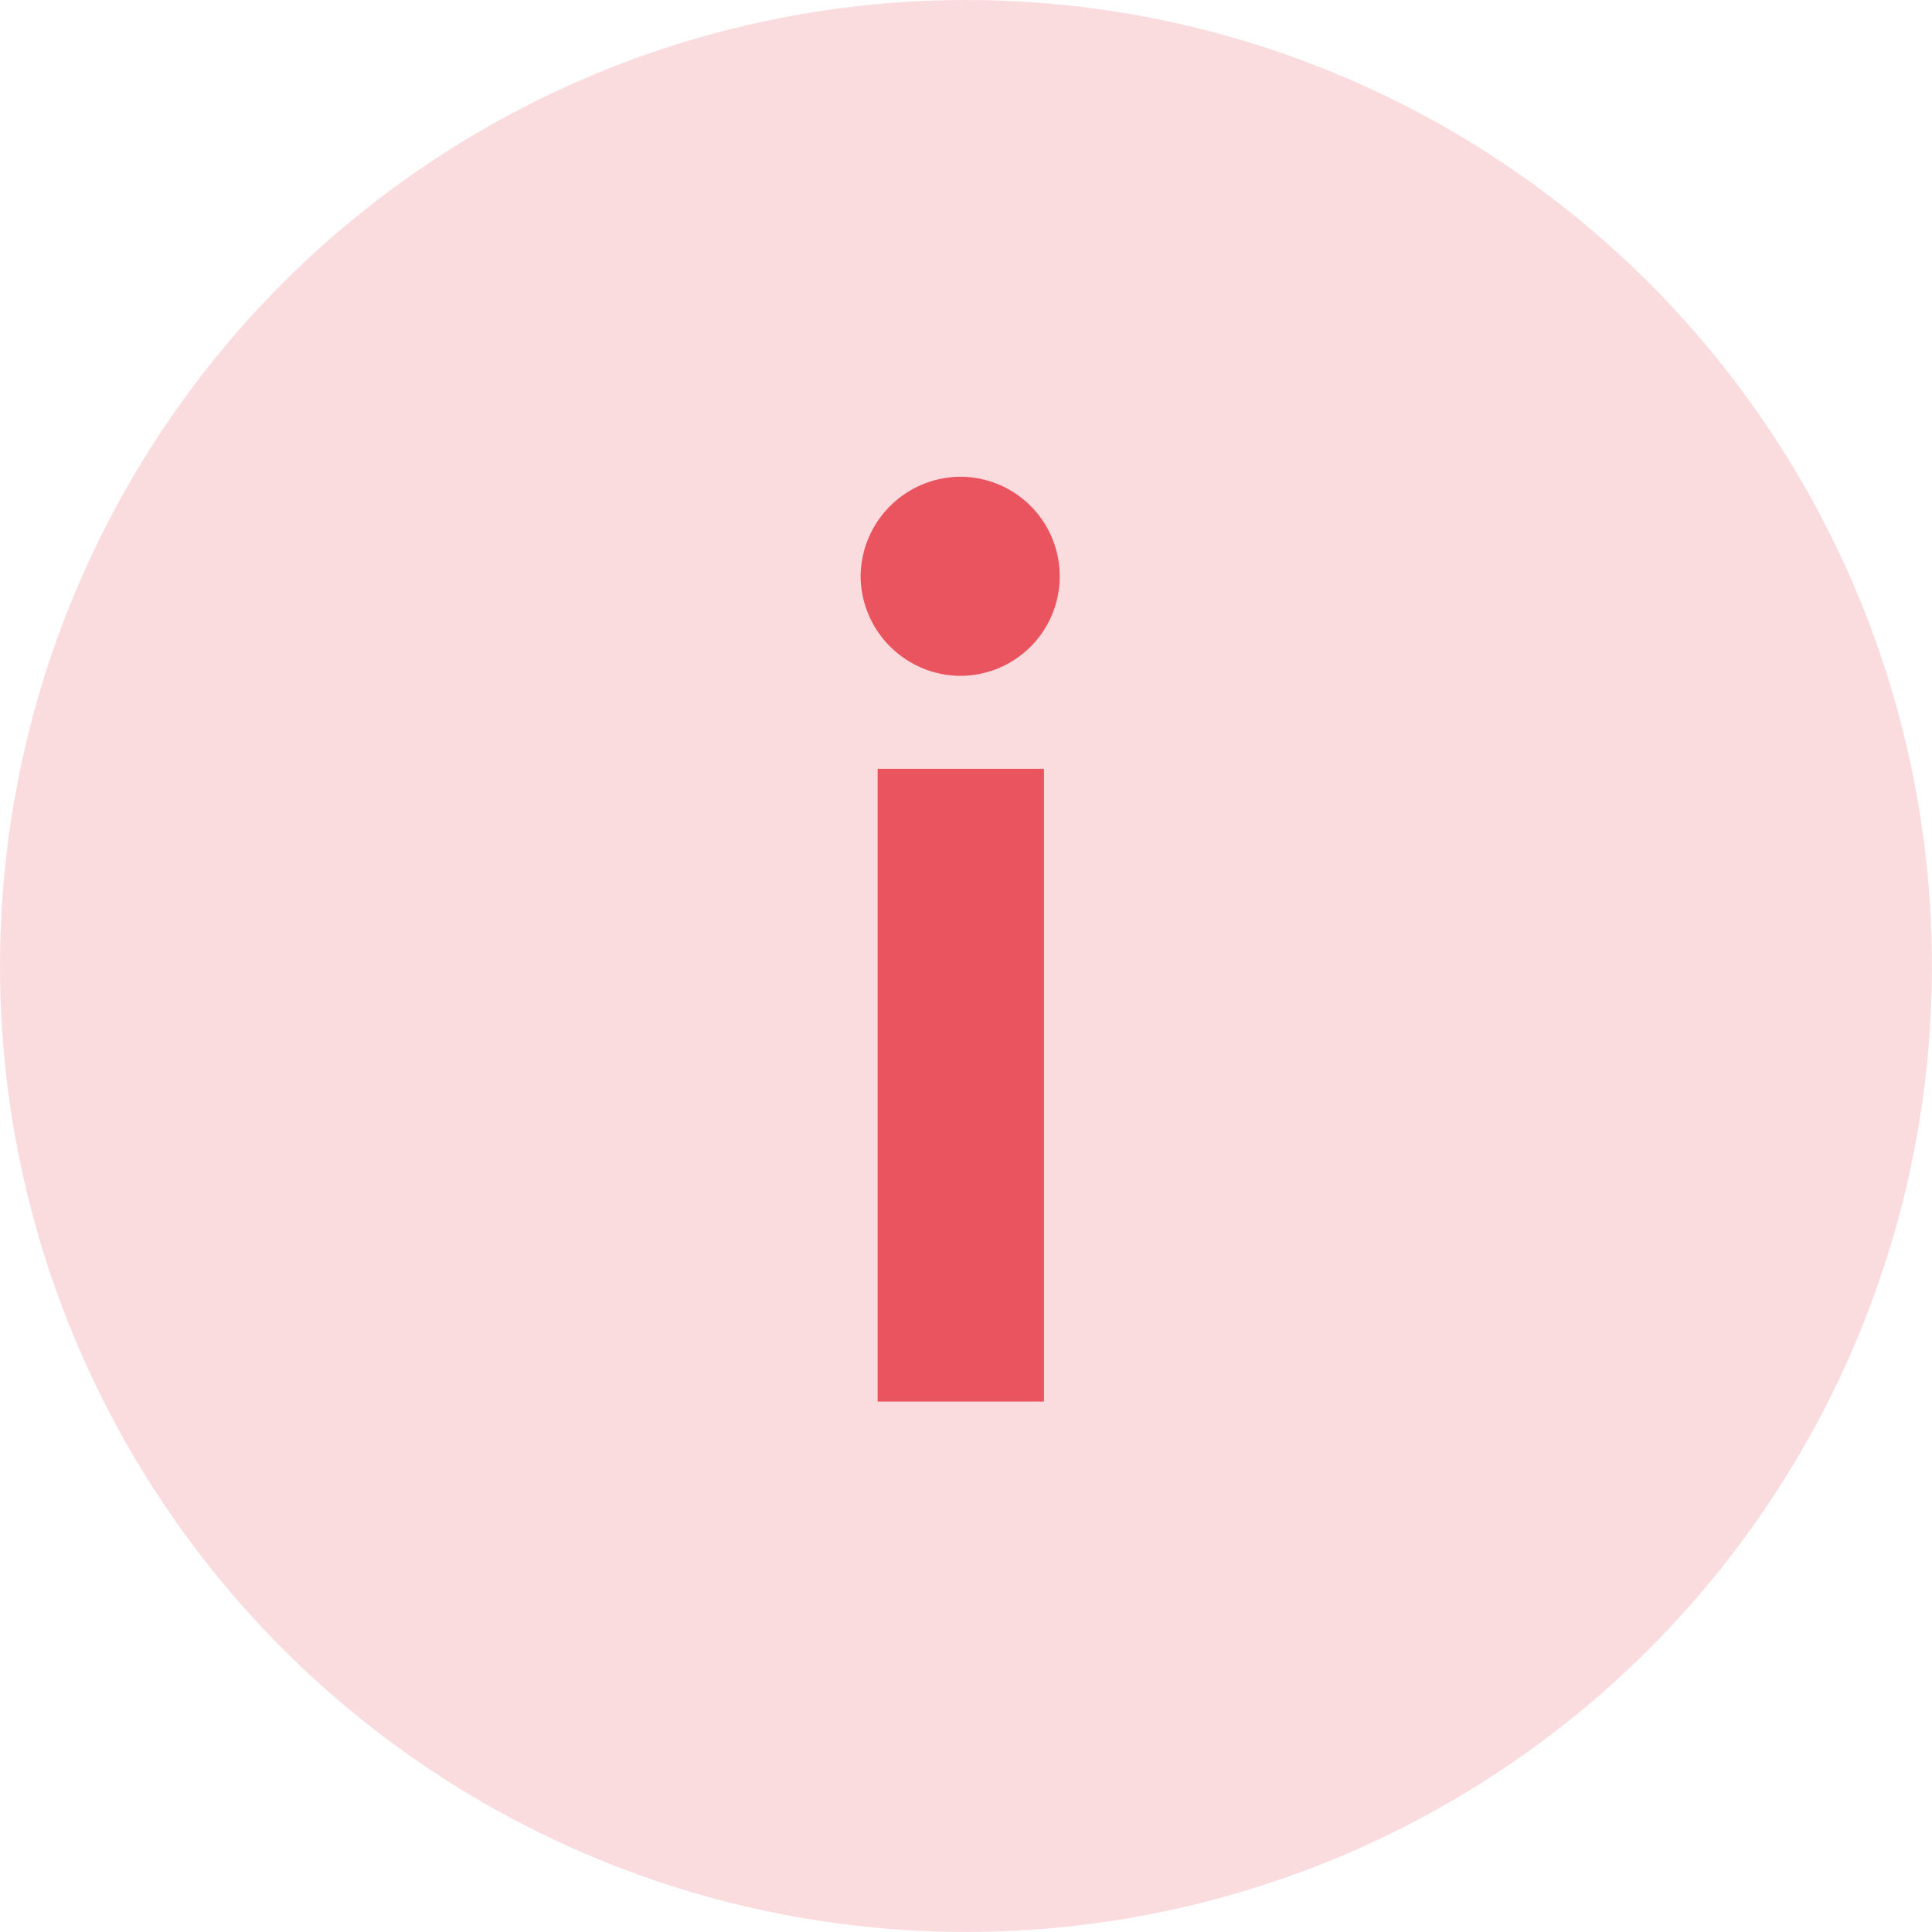
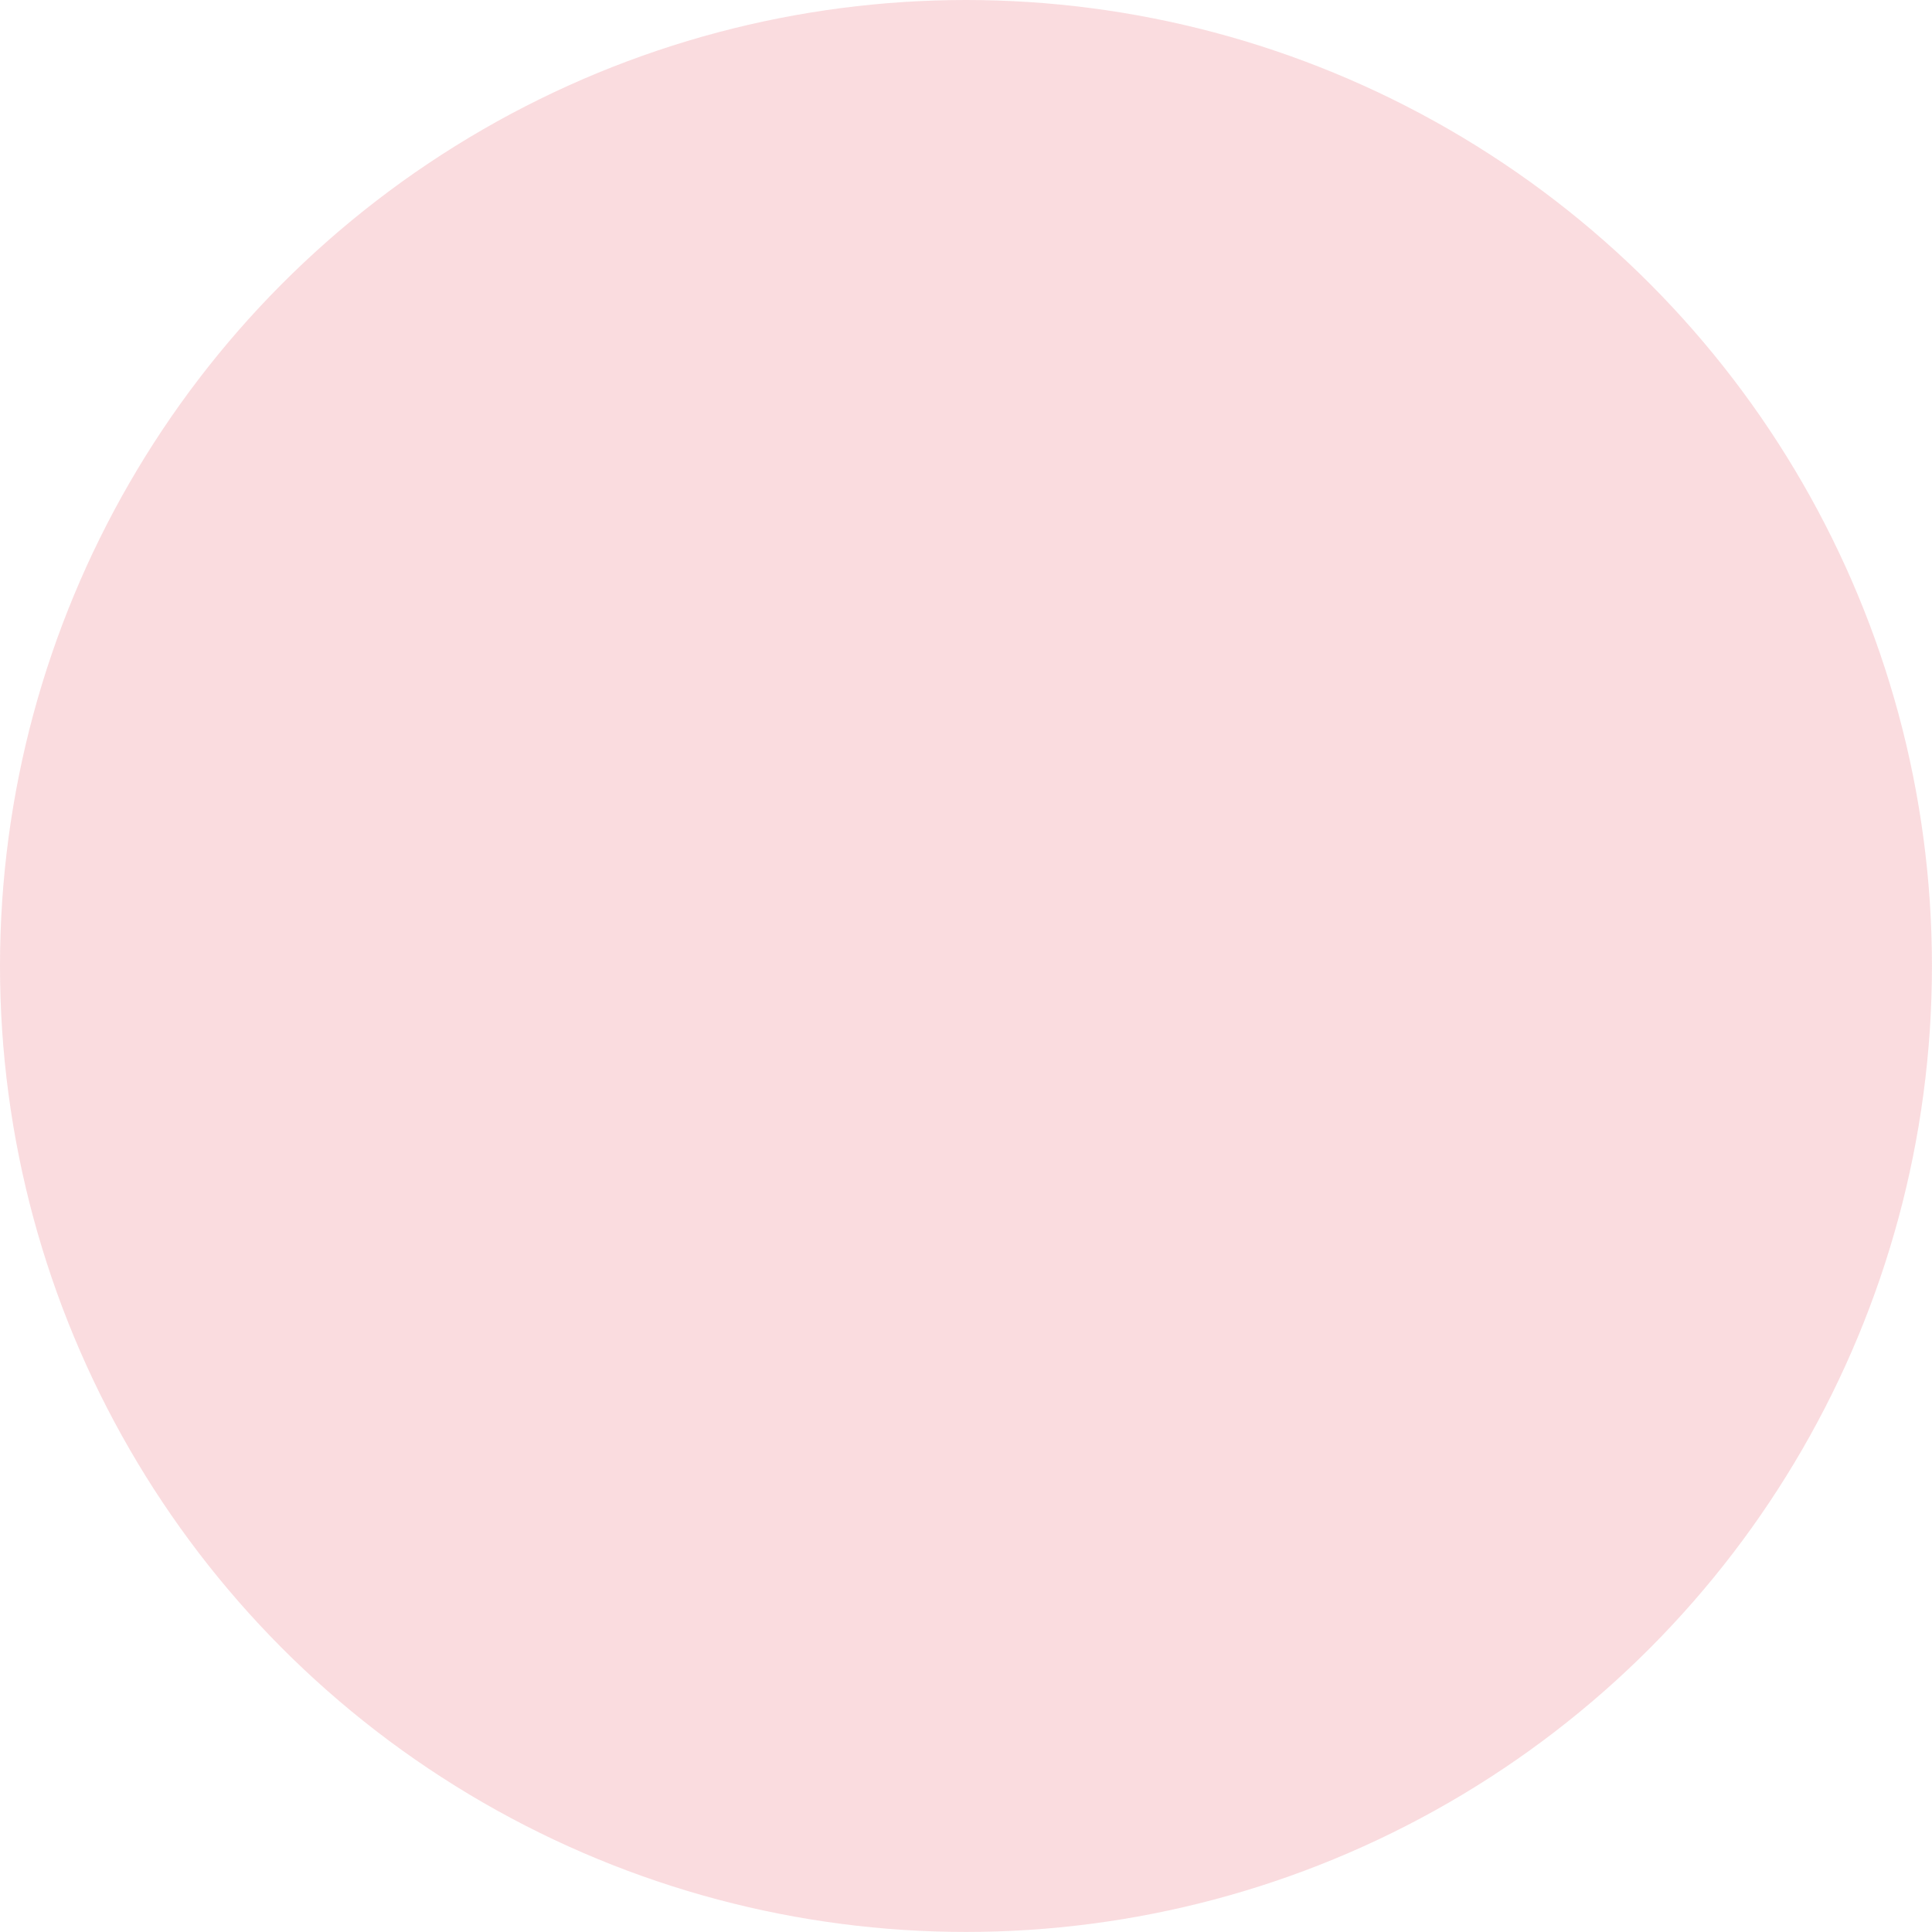
<svg xmlns="http://www.w3.org/2000/svg" width="33.923" height="33.923" viewBox="0 0 33.923 33.923">
  <g id="Group_8309" data-name="Group 8309" transform="translate(-1208 -858)">
    <circle id="Ellipse_783" data-name="Ellipse 783" cx="16.961" cy="16.961" r="16.961" transform="translate(1208 858)" fill="#ea545f" opacity="0.2" />
-     <path id="Path_13306" data-name="Path 13306" d="M2.9-12.742A1.747,1.747,0,0,0,4.646-14.49,1.747,1.747,0,0,0,2.9-16.238,1.762,1.762,0,0,0,1.15-14.49,1.762,1.762,0,0,0,2.9-12.742ZM1.449,0H4.37V-11.109H1.449Z" transform="translate(1221.961 882.609)" fill="#ea545f" />
  </g>
</svg>